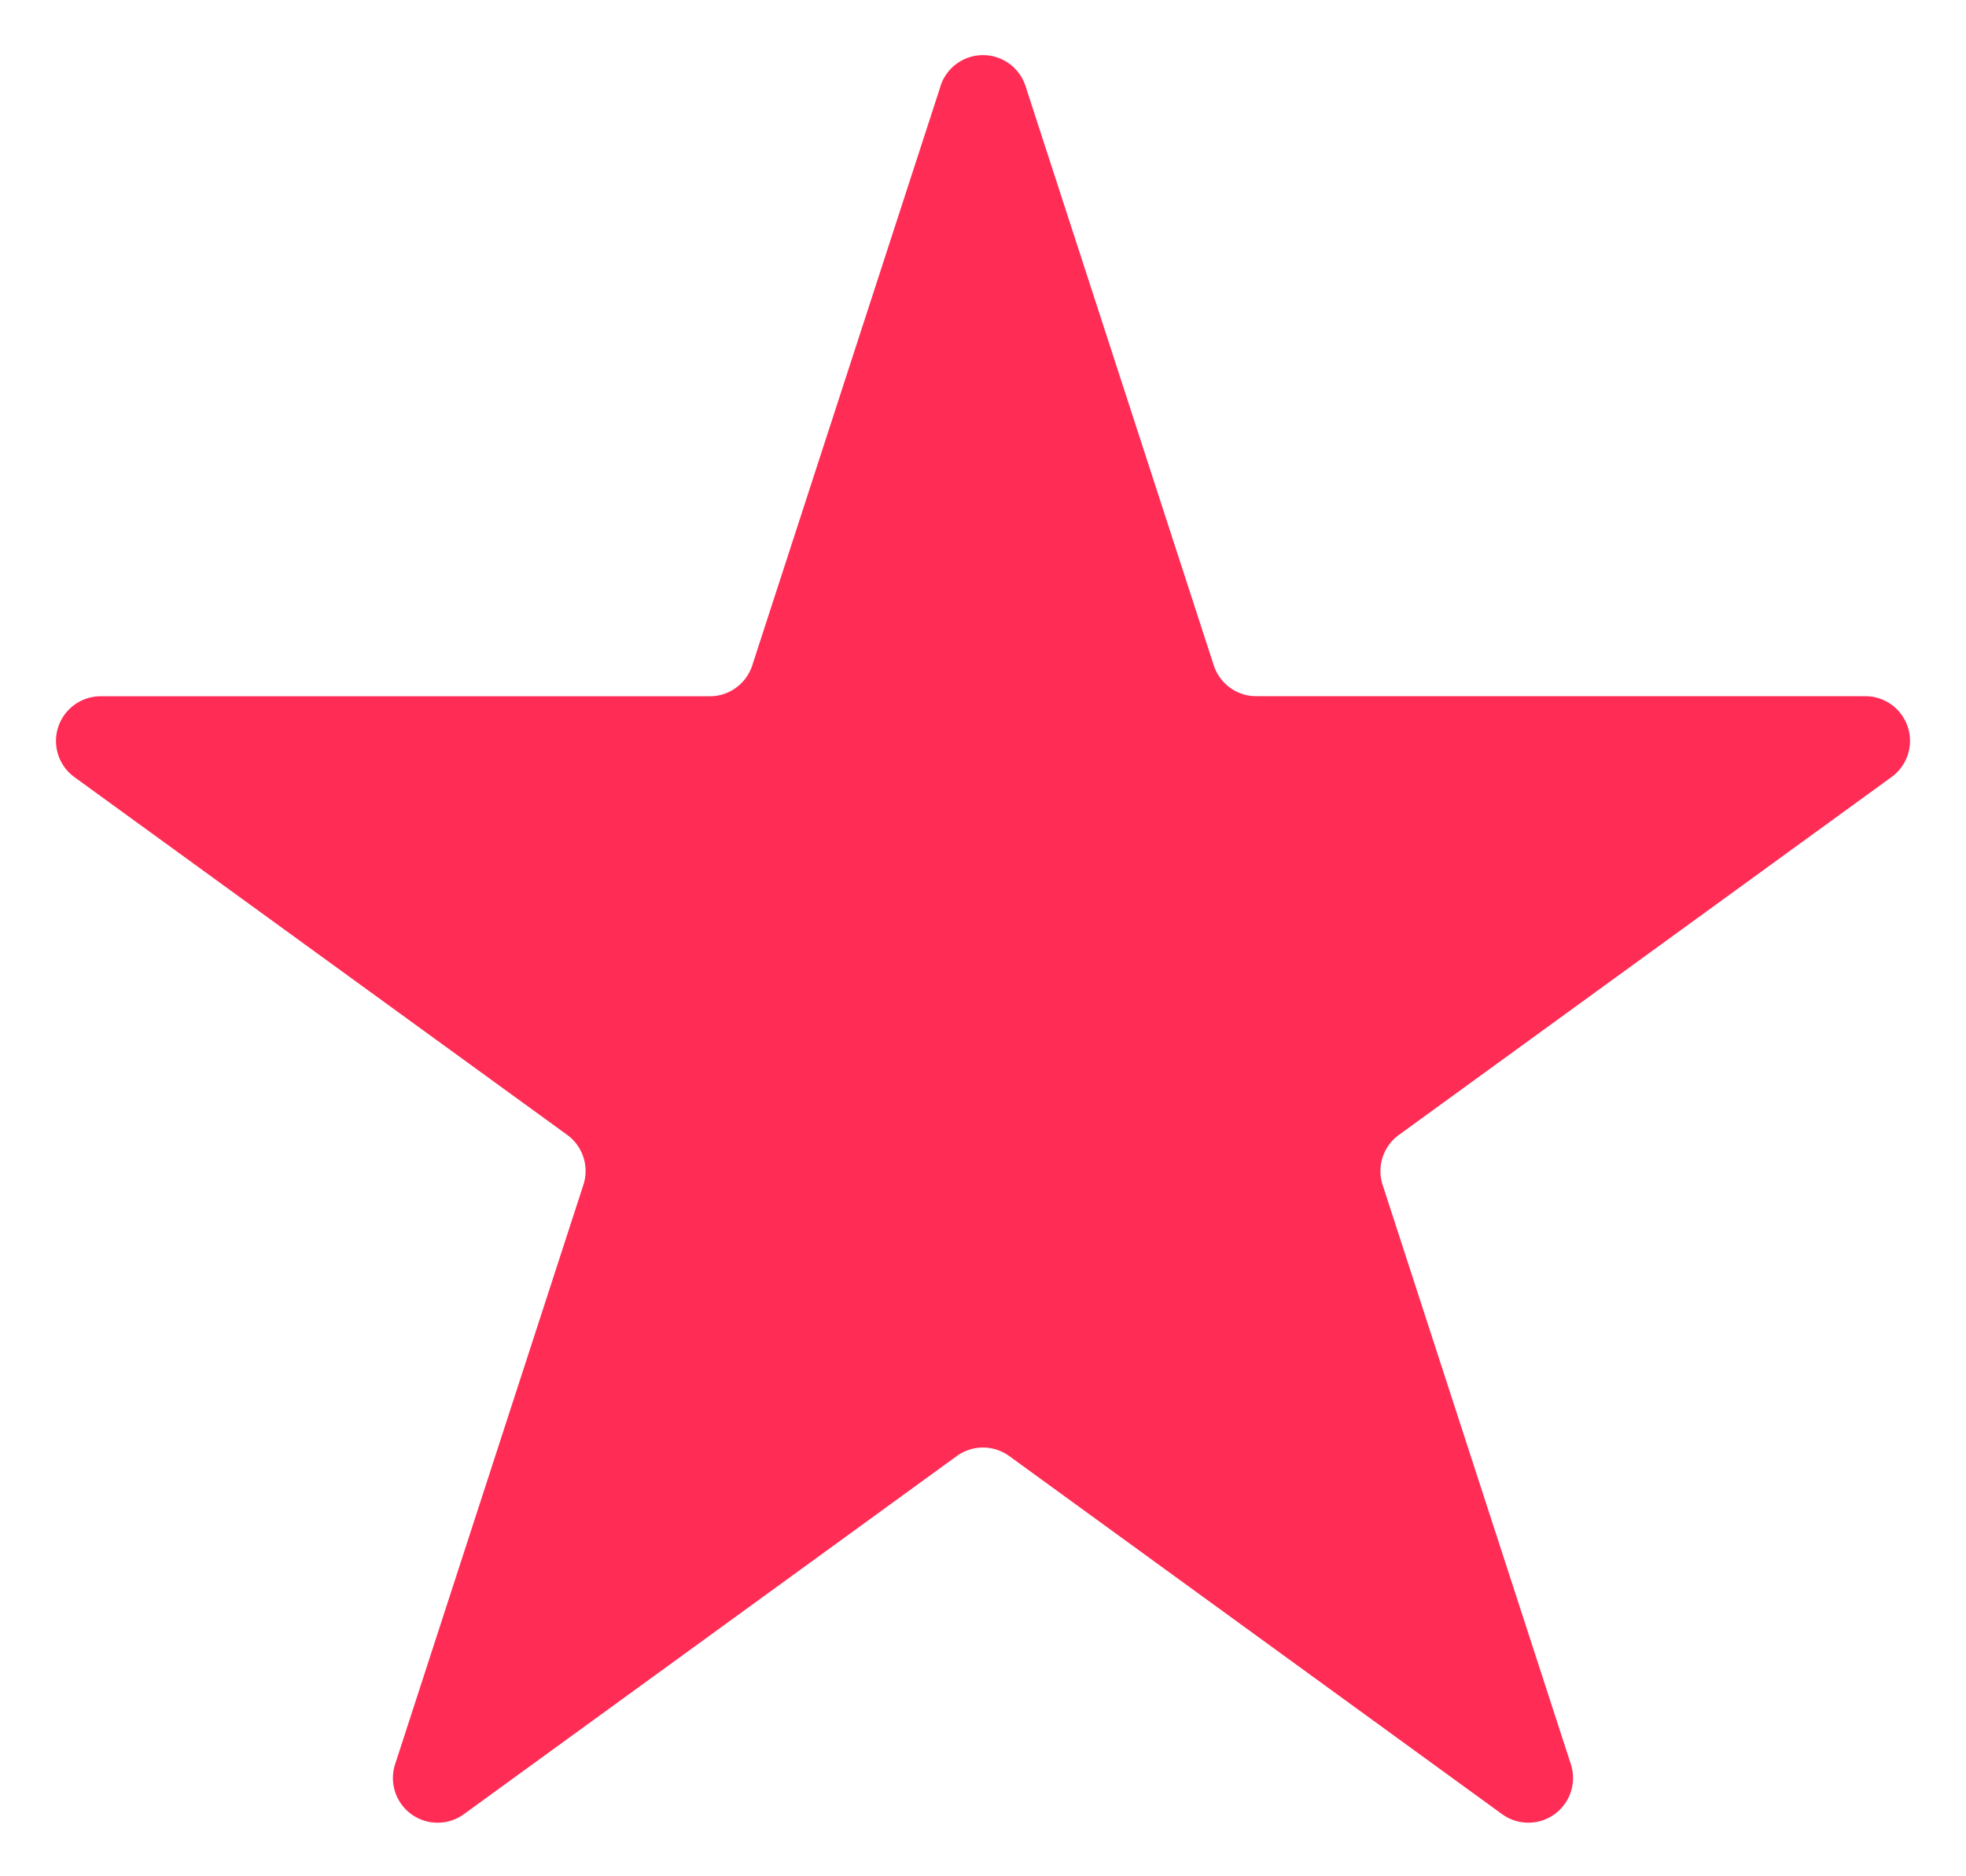
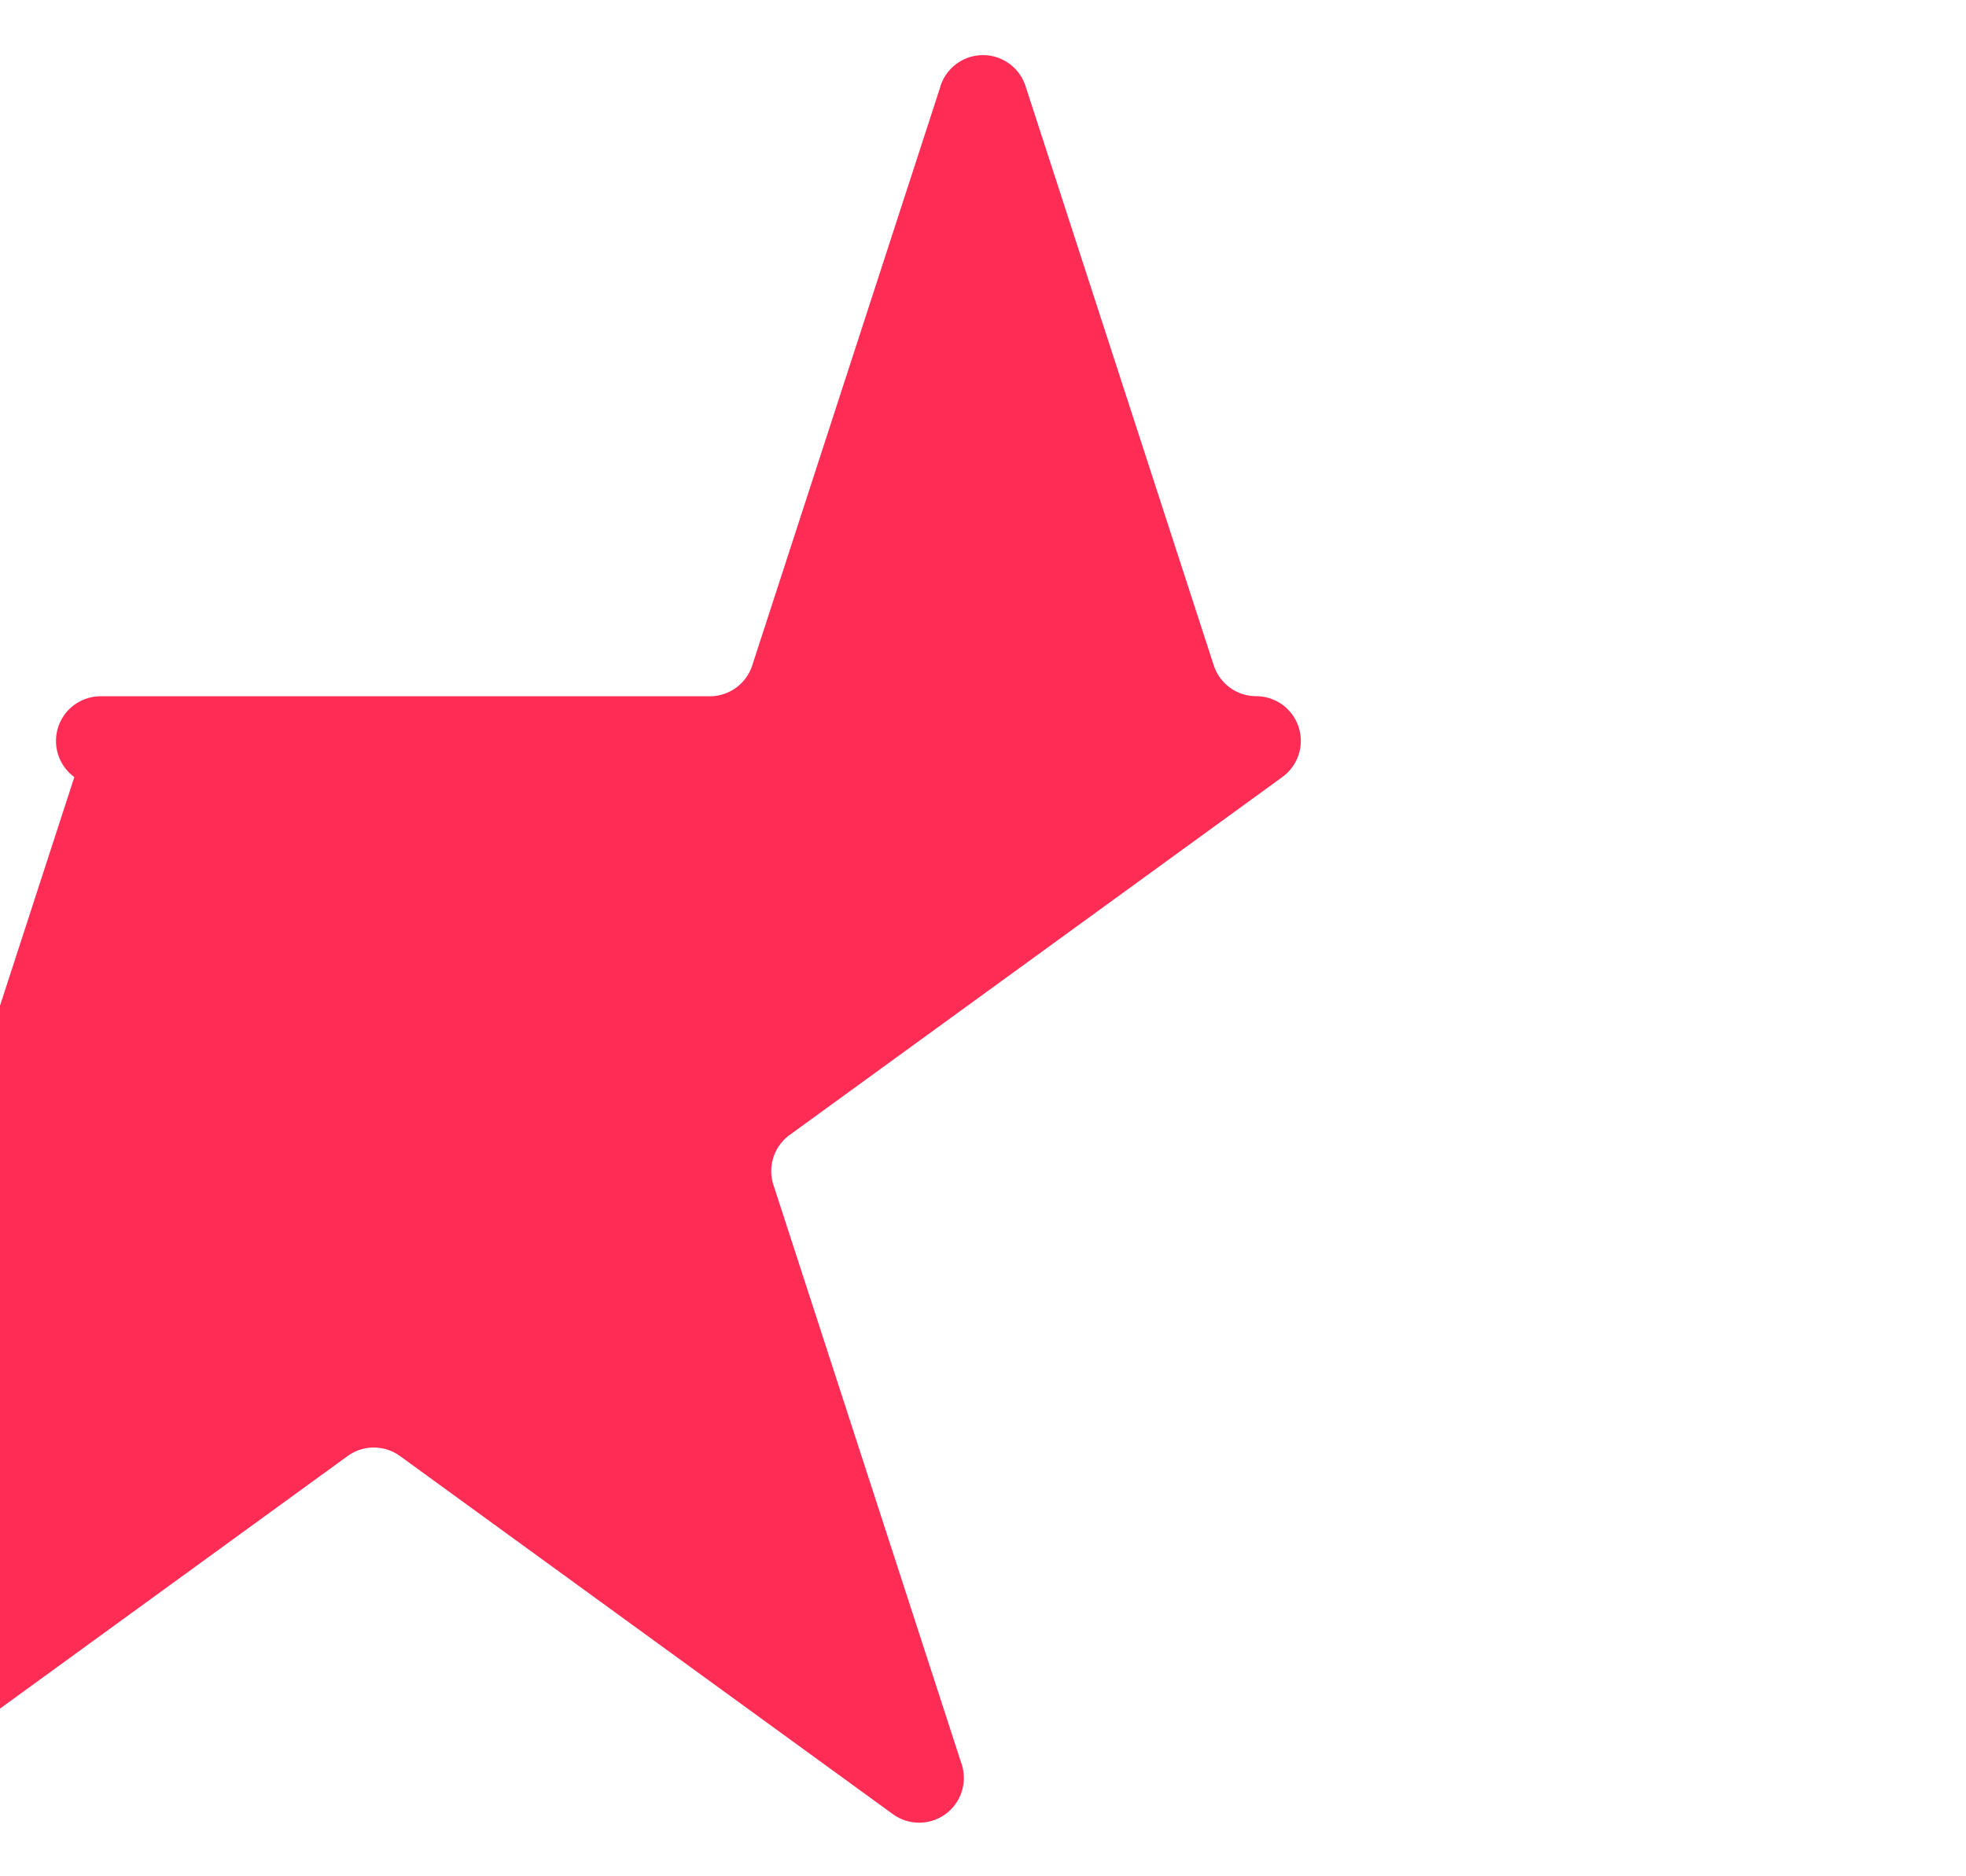
<svg xmlns="http://www.w3.org/2000/svg" width="22" height="21" fill="none">
-   <path fill="#FF2C55" d="M10.524.964a.5.5 0 0 1 .952 0l2.106 6.482a.5.5 0 0 0 .475.346h6.817a.5.5 0 0 1 .294.904l-5.515 4.007a.5.5 0 0 0-.181.559l2.106 6.483a.5.5 0 0 1-.77.559l-5.514-4.007a.5.5 0 0 0-.588 0l-5.514 4.007a.5.5 0 0 1-.77-.56l2.106-6.482a.5.5 0 0 0-.181-.56L.832 8.697a.5.5 0 0 1 .294-.904h6.817a.5.5 0 0 0 .475-.346L10.525.964Z" />
+   <path fill="#FF2C55" d="M10.524.964a.5.5 0 0 1 .952 0l2.106 6.482a.5.5 0 0 0 .475.346a.5.5 0 0 1 .294.904l-5.515 4.007a.5.5 0 0 0-.181.559l2.106 6.483a.5.5 0 0 1-.77.559l-5.514-4.007a.5.5 0 0 0-.588 0l-5.514 4.007a.5.5 0 0 1-.77-.56l2.106-6.482a.5.5 0 0 0-.181-.56L.832 8.697a.5.5 0 0 1 .294-.904h6.817a.5.5 0 0 0 .475-.346L10.525.964Z" />
</svg>